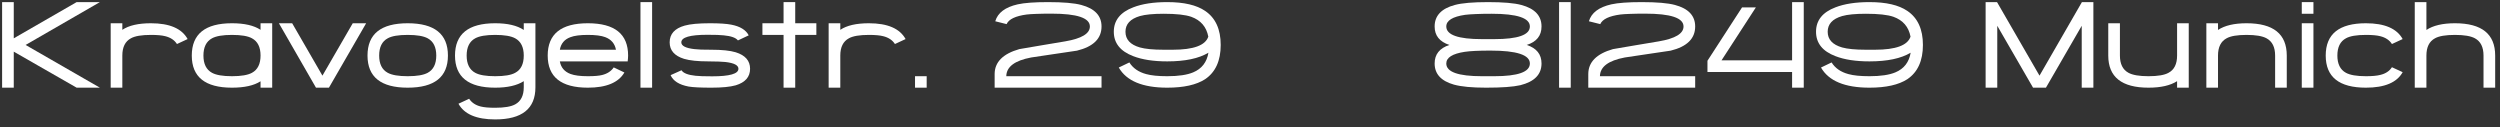
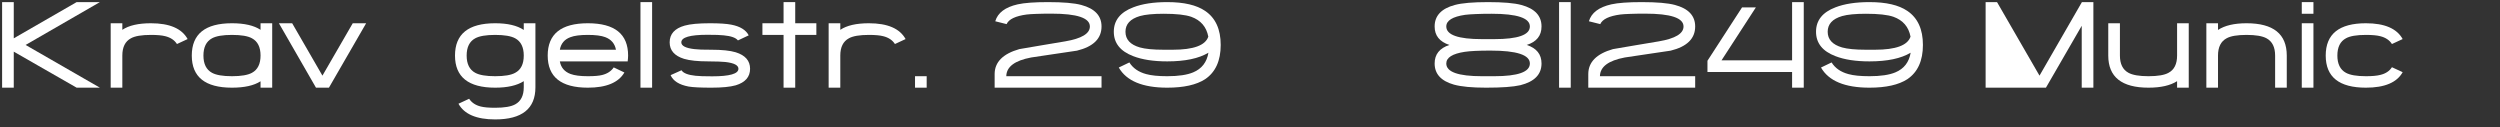
<svg xmlns="http://www.w3.org/2000/svg" width="315" height="16" viewBox="0 0 315 16" fill="none">
  <rect x="0" y="0" width="315" height="16" fill="#333333" stroke="none" />
  <path d="M9.656 11.047L1.734 6.508V11.047H0.266V0.266H1.734V4.828L9.656 0.266H12.586L3.227 5.664L12.586 11.047H9.656Z" fill="white" />
  <path d="M22.297 5.547C21.985 5.057 21.495 4.729 20.828 4.562C20.412 4.453 19.808 4.398 19.016 4.398C17.839 4.398 16.998 4.542 16.492 4.828C15.774 5.214 15.414 5.938 15.414 7V11.047H13.946V2.93H15.414V3.758C16.232 3.206 17.433 2.93 19.016 2.93C21.37 2.93 22.912 3.594 23.641 4.922L22.297 5.547Z" fill="white" />
  <path d="M32.829 7C32.829 5.938 32.469 5.214 31.751 4.828C31.245 4.542 30.404 4.398 29.227 4.398C28.071 4.398 27.232 4.542 26.712 4.828C25.993 5.219 25.633 5.943 25.633 7C25.633 8.057 25.993 8.781 26.712 9.172C27.232 9.458 28.071 9.602 29.227 9.602C30.389 9.602 31.23 9.458 31.751 9.172C32.469 8.781 32.829 8.057 32.829 7ZM32.829 11.047V10.242C31.995 10.779 30.795 11.047 29.227 11.047C25.852 11.047 24.165 9.698 24.165 7C24.165 4.286 25.852 2.93 29.227 2.93C30.795 2.93 31.995 3.206 32.829 3.758V2.93H34.297V11.047H32.829Z" fill="white" />
  <path d="M41.446 11.047H39.813L35.142 2.93H36.813L40.626 9.531L44.446 2.93H46.134L41.446 11.047Z" fill="white" />
-   <path d="M54.97 7C54.97 5.943 54.611 5.219 53.892 4.828C53.371 4.542 52.53 4.398 51.368 4.398C50.197 4.398 49.358 4.542 48.853 4.828C48.134 5.214 47.775 5.938 47.775 7C47.775 8.057 48.134 8.781 48.853 9.172C49.374 9.458 50.212 9.602 51.368 9.602C52.53 9.602 53.371 9.458 53.892 9.172C54.611 8.781 54.97 8.057 54.97 7ZM56.439 7C56.439 9.698 54.749 11.047 51.368 11.047C47.993 11.047 46.306 9.698 46.306 7C46.306 4.286 47.993 2.93 51.368 2.93C54.749 2.93 56.439 4.286 56.439 7Z" fill="white" />
  <path d="M65.994 7C65.994 5.943 65.634 5.219 64.916 4.828C64.395 4.542 63.554 4.398 62.392 4.398C61.236 4.398 60.397 4.542 59.877 4.828C59.158 5.219 58.798 5.943 58.798 7C58.798 8.057 59.158 8.781 59.877 9.172C60.397 9.458 61.236 9.602 62.392 9.602C63.569 9.602 64.41 9.458 64.916 9.172C65.634 8.792 65.994 8.068 65.994 7ZM67.463 11C67.463 13.698 65.772 15.047 62.392 15.047C60.033 15.047 58.491 14.388 57.767 13.07L59.111 12.445C59.434 12.935 59.923 13.26 60.58 13.422C60.788 13.474 61.041 13.513 61.337 13.539C61.634 13.565 61.986 13.578 62.392 13.578C63.554 13.578 64.395 13.435 64.916 13.148C65.634 12.758 65.994 12.042 65.994 11V10.227C65.14 10.773 63.939 11.047 62.392 11.047C59.017 11.047 57.33 9.698 57.33 7C57.33 4.286 59.017 2.93 62.392 2.93C63.95 2.93 65.15 3.211 65.994 3.773V2.93H67.463V11Z" fill="white" />
  <path d="M77.611 6.266C77.465 5.495 77.015 4.966 76.26 4.68C75.765 4.492 75.036 4.398 74.072 4.398C73.103 4.398 72.374 4.492 71.885 4.68C71.129 4.951 70.682 5.479 70.541 6.266H77.611ZM79.142 7C79.142 7.094 79.137 7.203 79.127 7.328C79.122 7.448 79.109 7.583 79.088 7.734H70.541C70.676 8.505 71.124 9.034 71.885 9.32C72.385 9.508 73.114 9.602 74.072 9.602C74.874 9.602 75.471 9.552 75.861 9.453C76.517 9.292 77.007 8.971 77.33 8.492L78.674 9.133C77.929 10.409 76.395 11.047 74.072 11.047C70.697 11.047 69.01 9.698 69.01 7C69.01 4.286 70.697 2.93 74.072 2.93C77.452 2.93 79.142 4.286 79.142 7Z" fill="white" />
  <path d="M80.698 11.047V0.266H82.166V11.047H80.698Z" fill="white" />
  <path d="M94.51 8.664C94.51 9.69 93.906 10.385 92.698 10.75C91.995 10.948 90.974 11.047 89.635 11.047C88.276 11.047 87.32 11 86.768 10.906C85.575 10.682 84.818 10.203 84.495 9.469L85.87 8.852C86.094 9.216 86.685 9.448 87.643 9.547C88.034 9.594 88.732 9.617 89.737 9.617C91.94 9.617 93.042 9.299 93.042 8.664C93.042 8.221 92.497 7.938 91.409 7.812C91.19 7.786 90.903 7.768 90.549 7.758C90.195 7.742 89.76 7.734 89.245 7.734C87.927 7.734 86.909 7.628 86.19 7.414C84.982 7.039 84.377 6.346 84.377 5.336C84.377 4.284 85.008 3.581 86.268 3.227C86.971 3.029 88.031 2.93 89.448 2.93C90.651 2.93 91.552 2.99 92.151 3.109C93.255 3.323 93.984 3.771 94.338 4.453L92.979 5.094C92.719 4.755 92.122 4.542 91.19 4.453C90.799 4.406 90.112 4.383 89.127 4.383C86.94 4.383 85.846 4.701 85.846 5.336C85.846 5.779 86.393 6.062 87.487 6.188C87.706 6.214 87.992 6.234 88.346 6.25C88.706 6.26 89.138 6.266 89.643 6.266C90.961 6.266 91.979 6.372 92.698 6.586C93.906 6.961 94.51 7.654 94.51 8.664Z" fill="white" />
  <path d="M100.198 4.398V11.047H98.729V4.398H96.065V2.93H98.729V0.266H100.198V2.93H102.862V4.398H100.198Z" fill="white" />
  <path d="M112.761 5.547C112.448 5.057 111.959 4.729 111.292 4.562C110.876 4.453 110.271 4.398 109.48 4.398C108.303 4.398 107.461 4.542 106.956 4.828C106.238 5.214 105.878 5.938 105.878 7V11.047H104.409V2.93H105.878V3.758C106.696 3.206 107.896 2.93 109.48 2.93C111.834 2.93 113.376 3.594 114.105 4.922L112.761 5.547Z" fill="white" />
  <path d="M115.293 11.047V9.602H116.761V11.047H115.293Z" fill="white" />
  <path d="M125.324 11.047V9.336C125.324 7.831 126.361 6.781 128.434 6.188C129.408 6.021 130.371 5.857 131.324 5.695C132.277 5.534 133.241 5.372 134.215 5.211C136.288 4.857 137.324 4.232 137.324 3.336C137.324 2.258 135.712 1.719 132.488 1.719C131.733 1.719 131.098 1.729 130.582 1.75C130.067 1.766 129.66 1.792 129.363 1.828C127.952 2.016 127.108 2.419 126.832 3.039L125.402 2.68C125.715 1.612 126.658 0.901 128.231 0.547C129.074 0.359 130.35 0.266 132.059 0.266C133.96 0.266 135.356 0.385 136.246 0.625C137.944 1.078 138.793 1.982 138.793 3.336C138.793 4.862 137.762 5.878 135.699 6.383C134.725 6.529 133.762 6.672 132.809 6.812C131.861 6.953 130.9 7.096 129.926 7.242C127.853 7.633 126.809 8.419 126.793 9.602H138.793V11.047H125.324Z" fill="white" />
  <path d="M152.247 4.617C152.012 3.383 151.296 2.549 150.098 2.117C149.369 1.862 148.213 1.734 146.629 1.734C145.301 1.734 144.301 1.831 143.629 2.023C142.416 2.378 141.809 3.036 141.809 4C141.809 4.969 142.413 5.628 143.622 5.977C144.299 6.169 145.299 6.266 146.622 6.266H147.762C150.387 6.266 151.882 5.716 152.247 4.617ZM153.809 5.664C153.809 7.654 153.155 9.091 151.848 9.977C150.749 10.69 149.158 11.047 147.075 11.047C143.971 11.047 141.934 10.2 140.965 8.508L142.301 7.867C142.749 8.586 143.455 9.076 144.418 9.336C145.049 9.513 145.934 9.602 147.075 9.602C148.486 9.602 149.575 9.44 150.34 9.117C151.424 8.664 152.064 7.839 152.262 6.641C151.049 7.37 149.319 7.734 147.075 7.734C145.351 7.734 143.924 7.516 142.793 7.078C141.158 6.458 140.34 5.432 140.34 4C140.34 2.568 141.158 1.542 142.793 0.922C143.924 0.484 145.351 0.266 147.075 0.266C149.174 0.266 150.765 0.635 151.848 1.375C153.155 2.26 153.809 3.69 153.809 5.664Z" fill="white" />
  <path d="M192.764 3.336C192.764 2.268 191.154 1.734 187.936 1.734C187.144 1.734 186.475 1.747 185.928 1.773C185.381 1.794 184.943 1.826 184.615 1.867C183.027 2.096 182.232 2.586 182.232 3.336C182.232 4.398 183.73 4.93 186.725 4.93H188.272C191.266 4.93 192.764 4.398 192.764 3.336ZM192.764 8C192.764 6.917 191.11 6.375 187.803 6.375C187.053 6.375 186.41 6.388 185.873 6.414C185.342 6.44 184.902 6.479 184.553 6.531C183.006 6.766 182.232 7.255 182.232 8C182.232 9.068 183.73 9.602 186.725 9.602H188.272C191.266 9.602 192.764 9.068 192.764 8ZM194.232 8C194.232 9.375 193.344 10.287 191.568 10.734C190.667 10.943 189.227 11.047 187.248 11.047C185.477 11.047 184.128 10.919 183.201 10.664C181.576 10.206 180.764 9.318 180.764 8C180.764 6.844 181.386 6.065 182.631 5.664C181.386 5.263 180.764 4.487 180.764 3.336C180.764 1.982 181.613 1.078 183.311 0.625C184.201 0.385 185.597 0.266 187.498 0.266C189.399 0.266 190.795 0.385 191.686 0.625C193.384 1.078 194.232 1.982 194.232 3.336C194.232 4.497 193.61 5.273 192.365 5.664C193.61 6.065 194.232 6.844 194.232 8Z" fill="white" />
  <path d="M196.444 11.047V0.266H197.913V11.047H196.444Z" fill="white" />
  <path d="M200.124 11.047V9.336C200.124 7.831 201.16 6.781 203.233 6.188C204.207 6.021 205.171 5.857 206.124 5.695C207.077 5.534 208.04 5.372 209.014 5.211C211.087 4.857 212.124 4.232 212.124 3.336C212.124 2.258 210.512 1.719 207.288 1.719C206.533 1.719 205.897 1.729 205.382 1.75C204.866 1.766 204.46 1.792 204.163 1.828C202.751 2.016 201.908 2.419 201.632 3.039L200.202 2.68C200.514 1.612 201.457 0.901 203.03 0.547C203.874 0.359 205.15 0.266 206.858 0.266C208.759 0.266 210.155 0.385 211.046 0.625C212.744 1.078 213.592 1.982 213.592 3.336C213.592 4.862 212.561 5.878 210.499 6.383C209.525 6.529 208.561 6.672 207.608 6.812C206.66 6.953 205.699 7.096 204.725 7.242C202.652 7.633 201.608 8.419 201.592 9.602H213.592V11.047H200.124Z" fill="white" />
  <path d="M225.804 11.047V9.07H215.14V7.656L219.499 0.93H221.241L216.913 7.602H225.804V0.266H227.273V11.047H225.804Z" fill="white" />
  <path d="M240.726 4.617C240.492 3.383 239.775 2.549 238.577 2.117C237.848 1.862 236.692 1.734 235.109 1.734C233.781 1.734 232.781 1.831 232.109 2.023C230.895 2.378 230.288 3.036 230.288 4C230.288 4.969 230.893 5.628 232.101 5.977C232.778 6.169 233.778 6.266 235.101 6.266H236.242C238.867 6.266 240.361 5.716 240.726 4.617ZM242.288 5.664C242.288 7.654 241.635 9.091 240.327 9.977C239.229 10.69 237.637 11.047 235.554 11.047C232.45 11.047 230.413 10.2 229.445 8.508L230.781 7.867C231.229 8.586 231.934 9.076 232.898 9.336C233.528 9.513 234.413 9.602 235.554 9.602C236.966 9.602 238.054 9.44 238.82 9.117C239.903 8.664 240.544 7.839 240.742 6.641C239.528 7.37 237.799 7.734 235.554 7.734C233.83 7.734 232.403 7.516 231.273 7.078C229.637 6.458 228.82 5.432 228.82 4C228.82 2.568 229.637 1.542 231.273 0.922C232.403 0.484 233.83 0.266 235.554 0.266C237.653 0.266 239.244 0.635 240.327 1.375C241.635 2.26 242.288 3.69 242.288 5.664Z" fill="white" />
-   <path d="M262.297 11.047V3.25L257.789 11.047H256.164L251.656 3.25V11.047H250.188V0.266H251.625L256.977 9.531L262.32 0.266H263.766V11.047H262.297Z" fill="white" />
+   <path d="M262.297 11.047V3.25L257.789 11.047H256.164V11.047H250.188V0.266H251.625L256.977 9.531L262.32 0.266H263.766V11.047H262.297Z" fill="white" />
  <path d="M274.313 11.047V10.227C273.459 10.773 272.258 11.047 270.711 11.047C267.331 11.047 265.641 9.698 265.641 7V2.93H267.11V7C267.11 8.057 267.469 8.781 268.188 9.172C268.709 9.458 269.55 9.602 270.711 9.602C271.888 9.602 272.729 9.458 273.235 9.172C273.953 8.792 274.313 8.068 274.313 7V2.93H275.782V11.047H274.313Z" fill="white" />
  <path d="M286.665 11.047V7C286.665 5.943 286.305 5.219 285.587 4.828C285.066 4.542 284.227 4.398 283.071 4.398C281.894 4.398 281.053 4.542 280.547 4.828C279.829 5.214 279.469 5.938 279.469 7V11.047H278.001V2.93H279.469V3.773C280.318 3.211 281.519 2.93 283.071 2.93C286.446 2.93 288.133 4.286 288.133 7V11.047H286.665Z" fill="white" />
  <path d="M290.024 1.734V0.266H291.493V1.734H290.024ZM290.024 11.047V2.93H291.493V11.047H290.024Z" fill="white" />
  <path d="M302.736 9.094C302.012 10.396 300.467 11.047 298.103 11.047C294.728 11.047 293.04 9.698 293.04 7C293.04 4.286 294.728 2.93 298.103 2.93C300.462 2.93 302.006 3.594 302.736 4.922L301.384 5.547C301.072 5.057 300.582 4.729 299.915 4.562C299.499 4.453 298.894 4.398 298.103 4.398C296.931 4.398 296.092 4.542 295.587 4.828C294.868 5.214 294.509 5.938 294.509 7C294.509 8.057 294.868 8.781 295.587 9.172C296.108 9.458 296.947 9.602 298.103 9.602C298.894 9.602 299.499 9.547 299.915 9.438C300.582 9.281 301.072 8.958 301.384 8.469L302.736 9.094Z" fill="white" />
-   <path d="M312.923 11.047V7C312.923 5.943 312.564 5.219 311.845 4.828C311.324 4.542 310.486 4.398 309.33 4.398C308.153 4.398 307.311 4.542 306.806 4.828C306.087 5.214 305.728 5.938 305.728 7V11.047H304.259V0.266H305.728V3.773C306.577 3.211 307.778 2.93 309.33 2.93C312.705 2.93 314.392 4.286 314.392 7V11.047H312.923Z" fill="white" />
</svg>